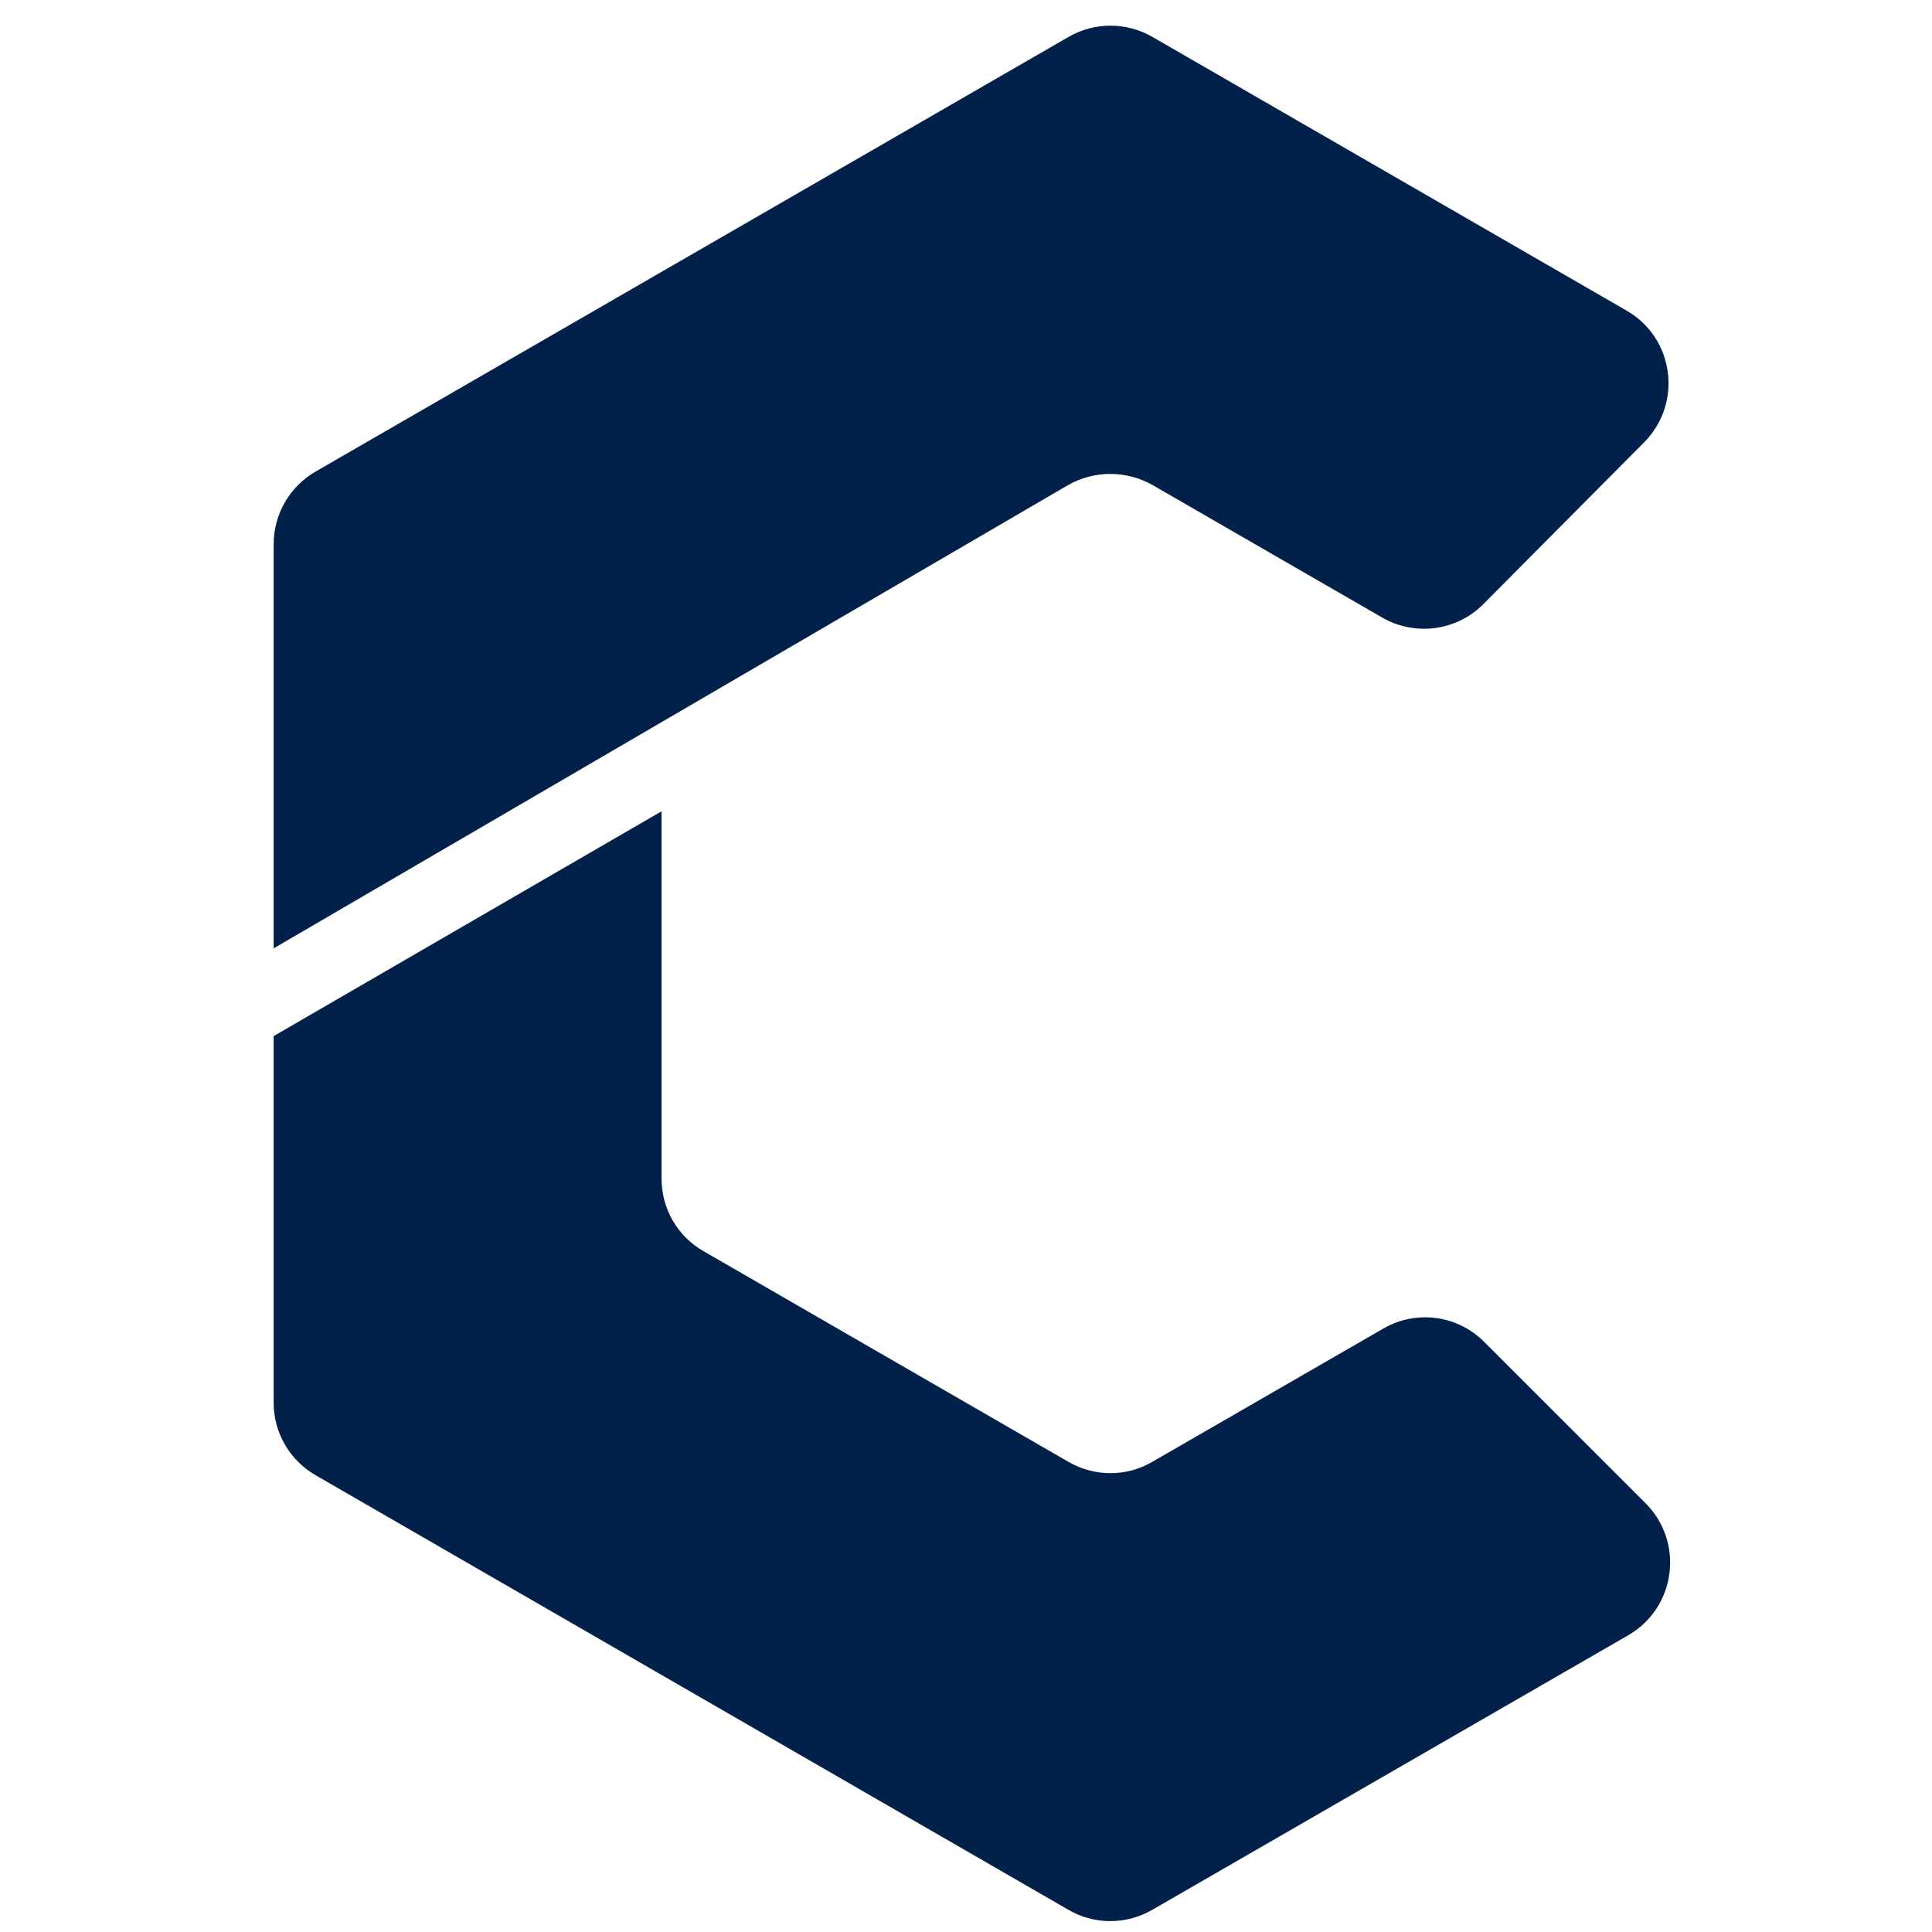
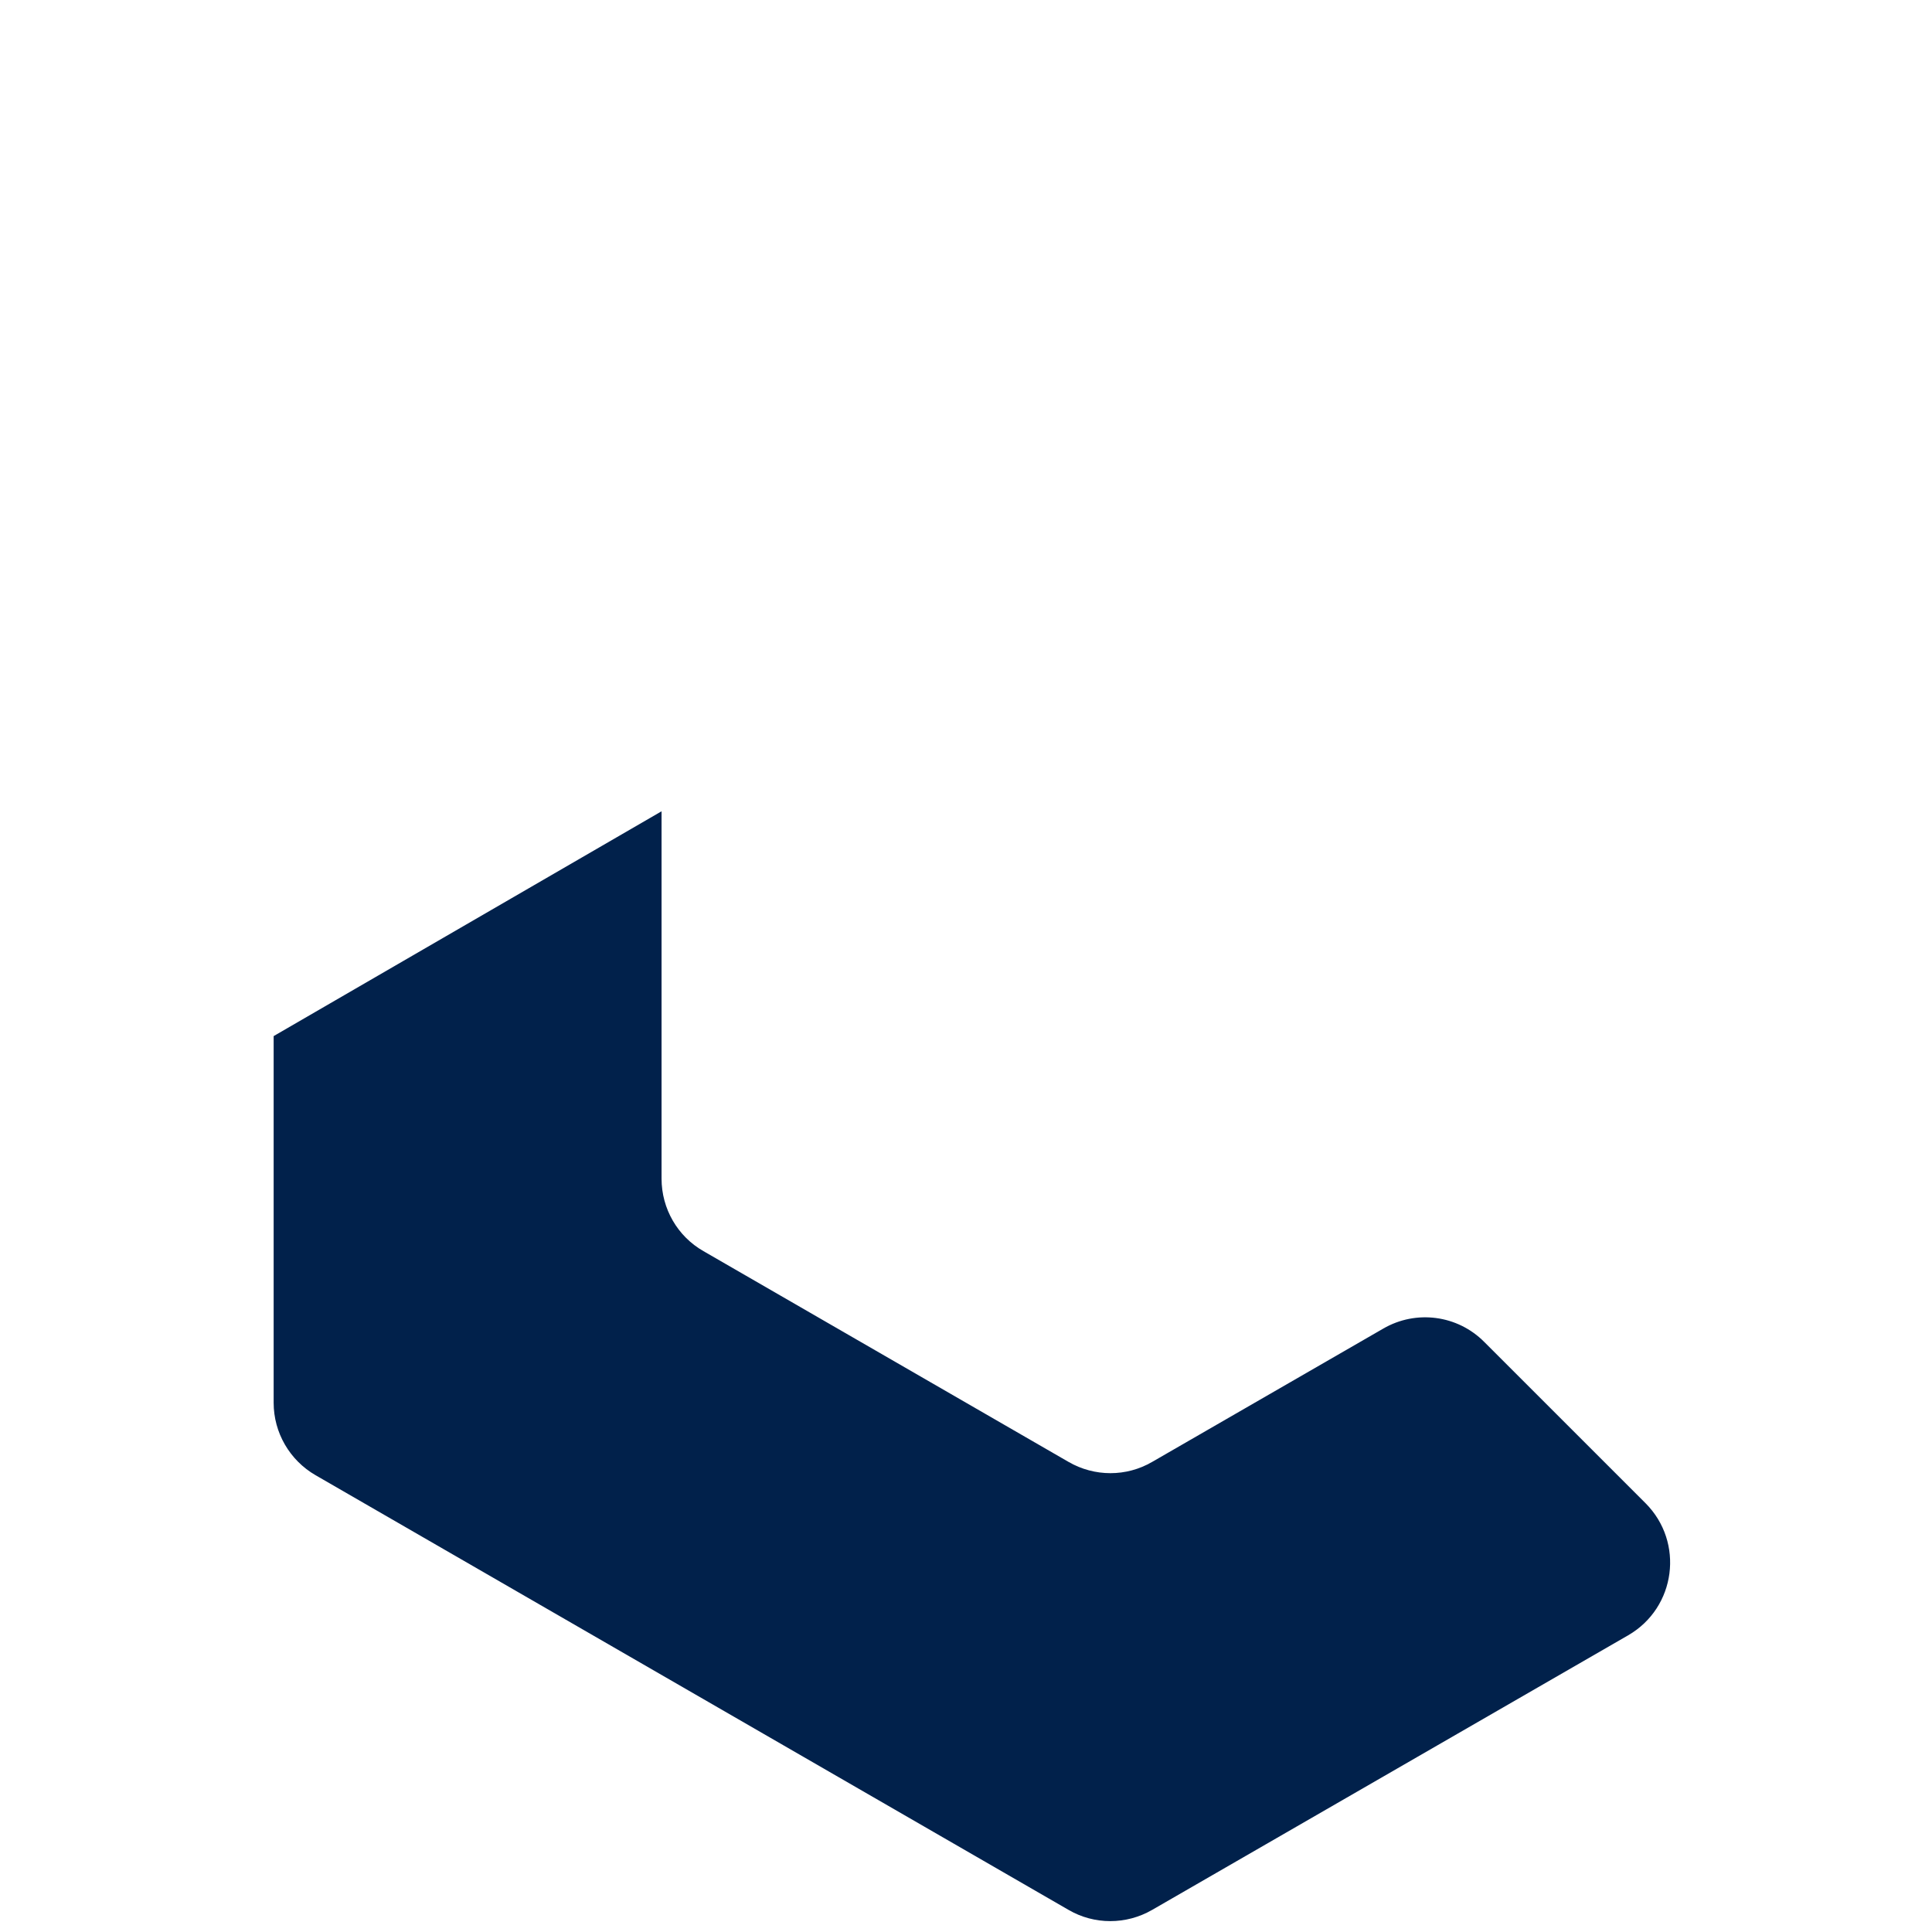
<svg xmlns="http://www.w3.org/2000/svg" width="64" height="64" viewBox="0 0 64 64" fill="none">
-   <path d="M10.455 15.621L35.396 1.223C36.257 0.726 37.315 0.726 38.176 1.223L53.884 10.29C55.464 11.198 55.748 13.362 54.46 14.657L49.138 20.012C48.253 20.904 46.871 21.086 45.781 20.454L38.199 16.079C37.323 15.573 36.241 15.573 35.364 16.079L9.065 31.416V18.029C9.065 17.034 9.594 16.118 10.455 15.621Z" fill="#01214B" />
  <path d="M53.939 54.169L38.168 63.267C37.307 63.764 36.249 63.764 35.396 63.267L10.455 48.869C9.594 48.372 9.065 47.456 9.065 46.468V34.322L21.915 26.875V39.045C21.915 40.04 22.444 40.956 23.304 41.446L35.396 48.427C36.257 48.925 37.315 48.925 38.168 48.427L45.821 44.012C46.91 43.38 48.285 43.562 49.169 44.455L54.508 49.793C55.803 51.089 55.519 53.252 53.939 54.169Z" fill="#01214B" />
</svg>